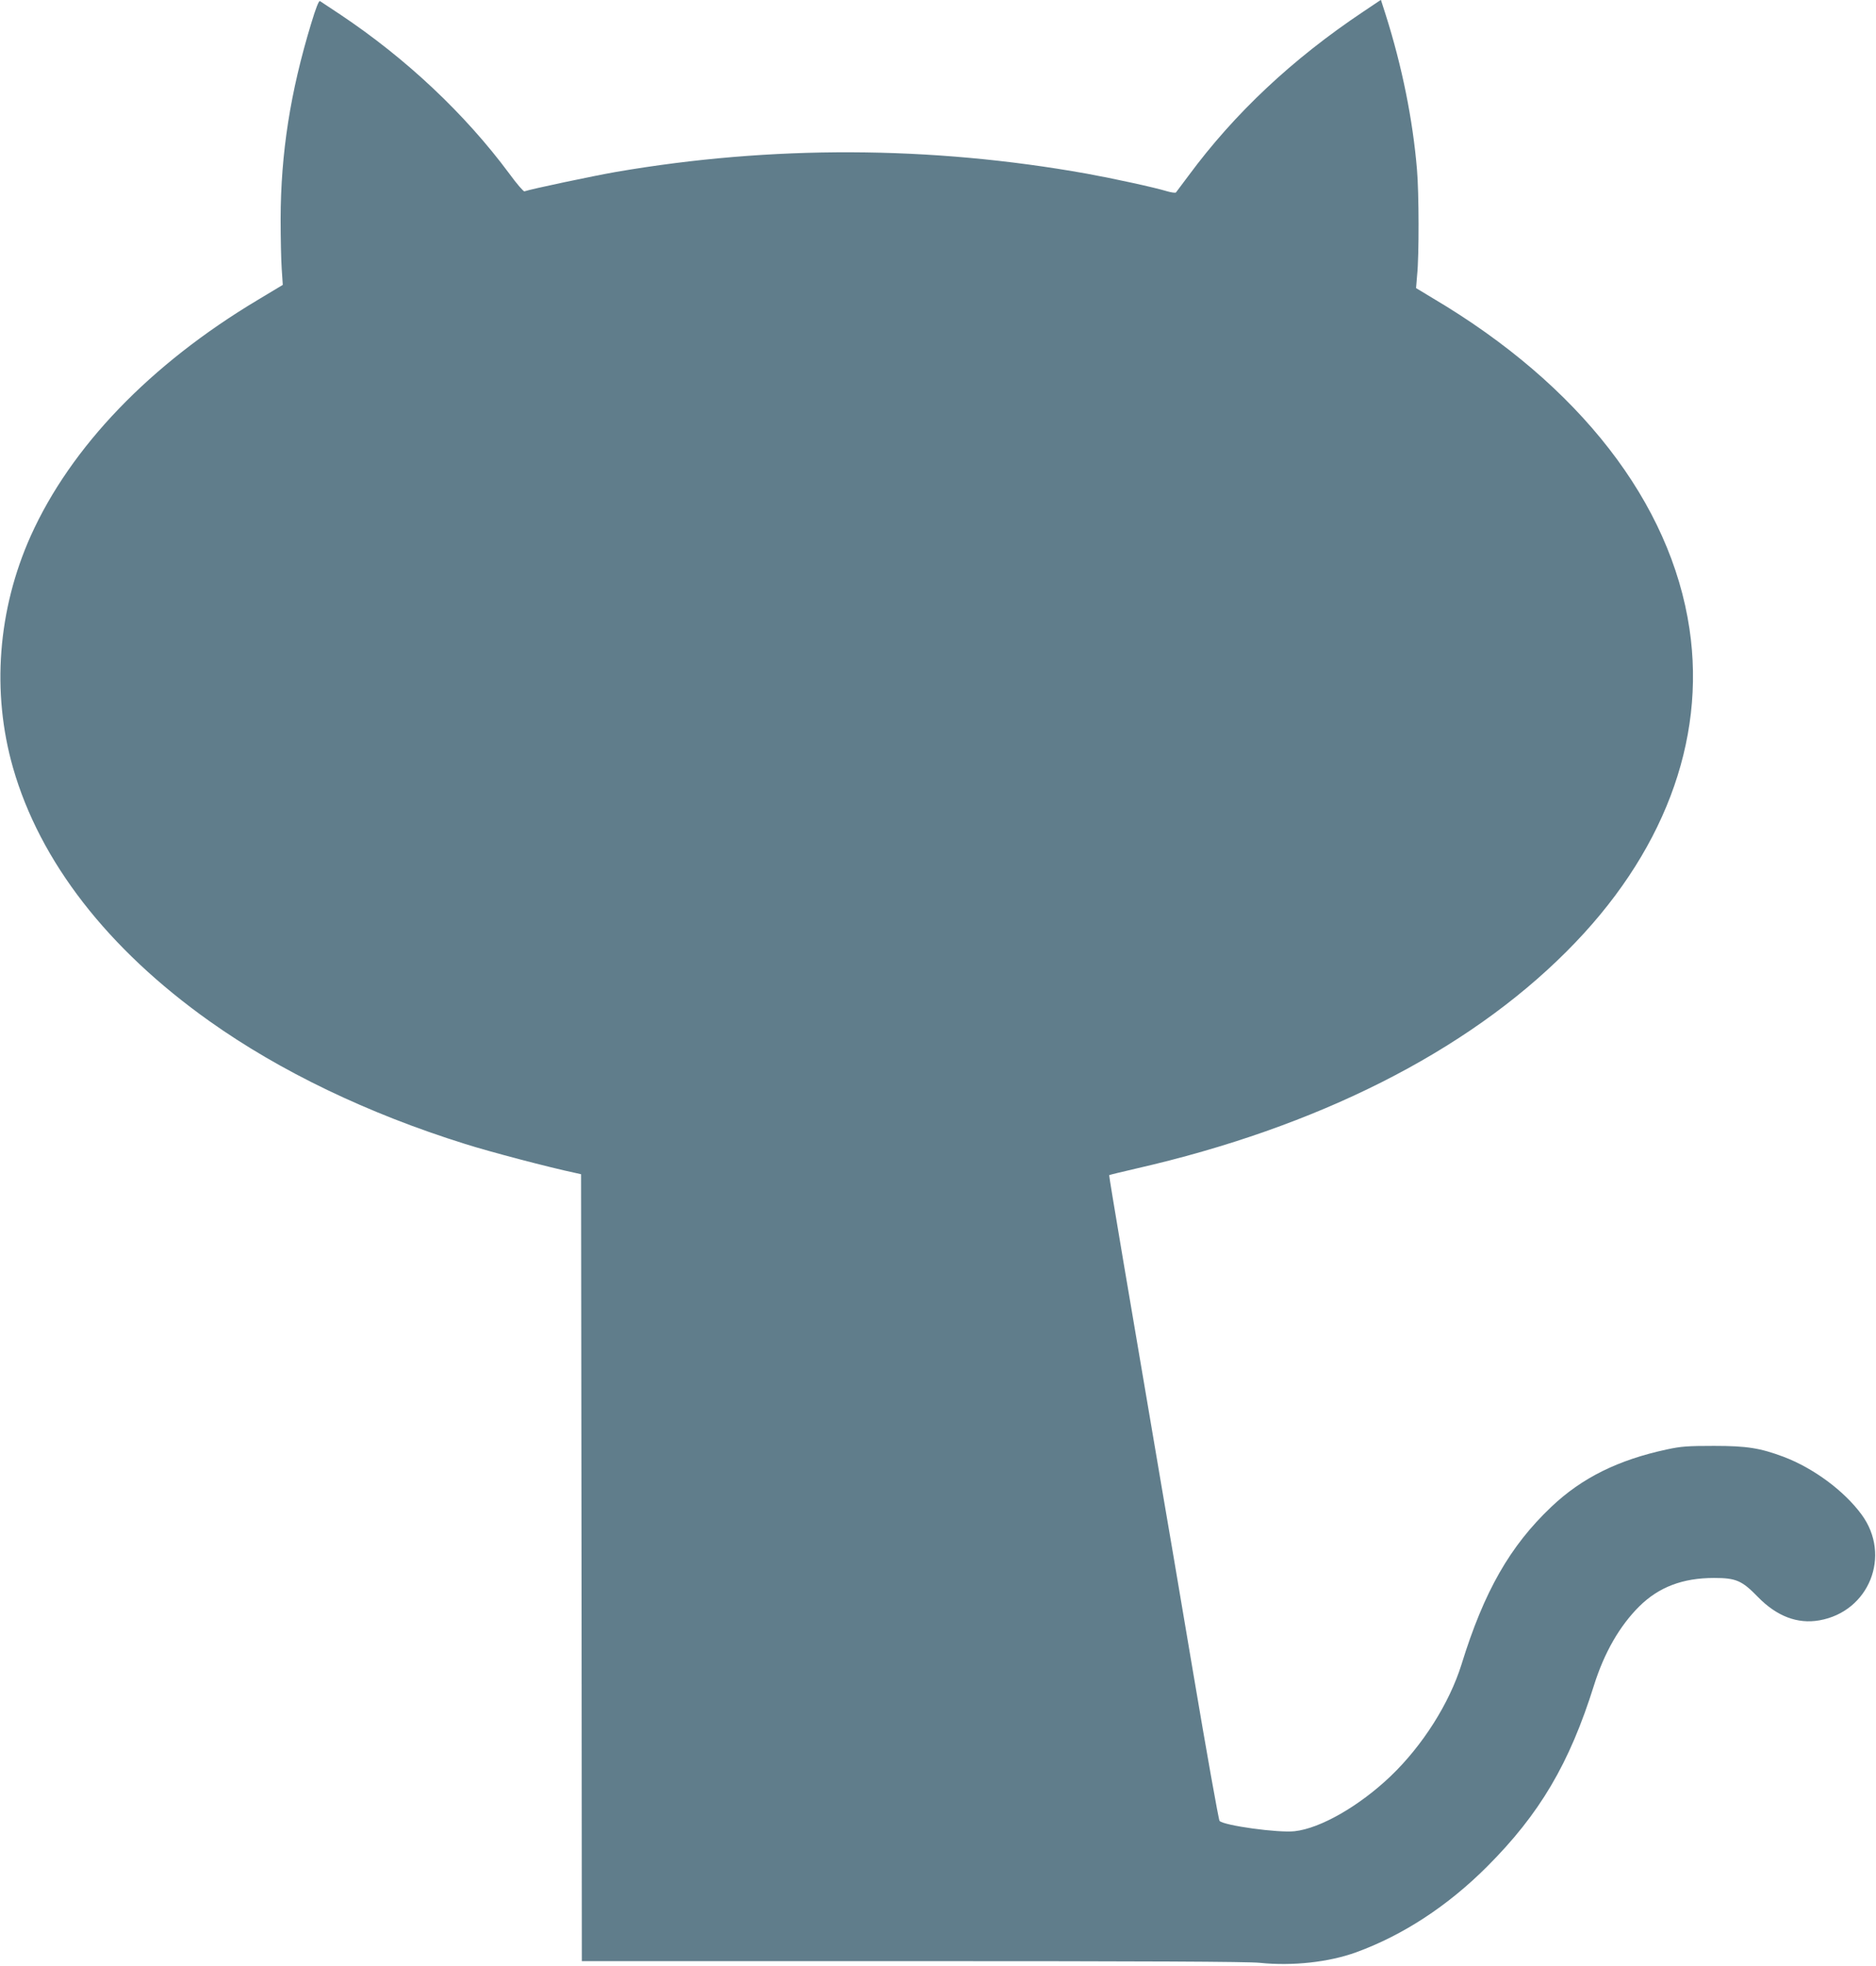
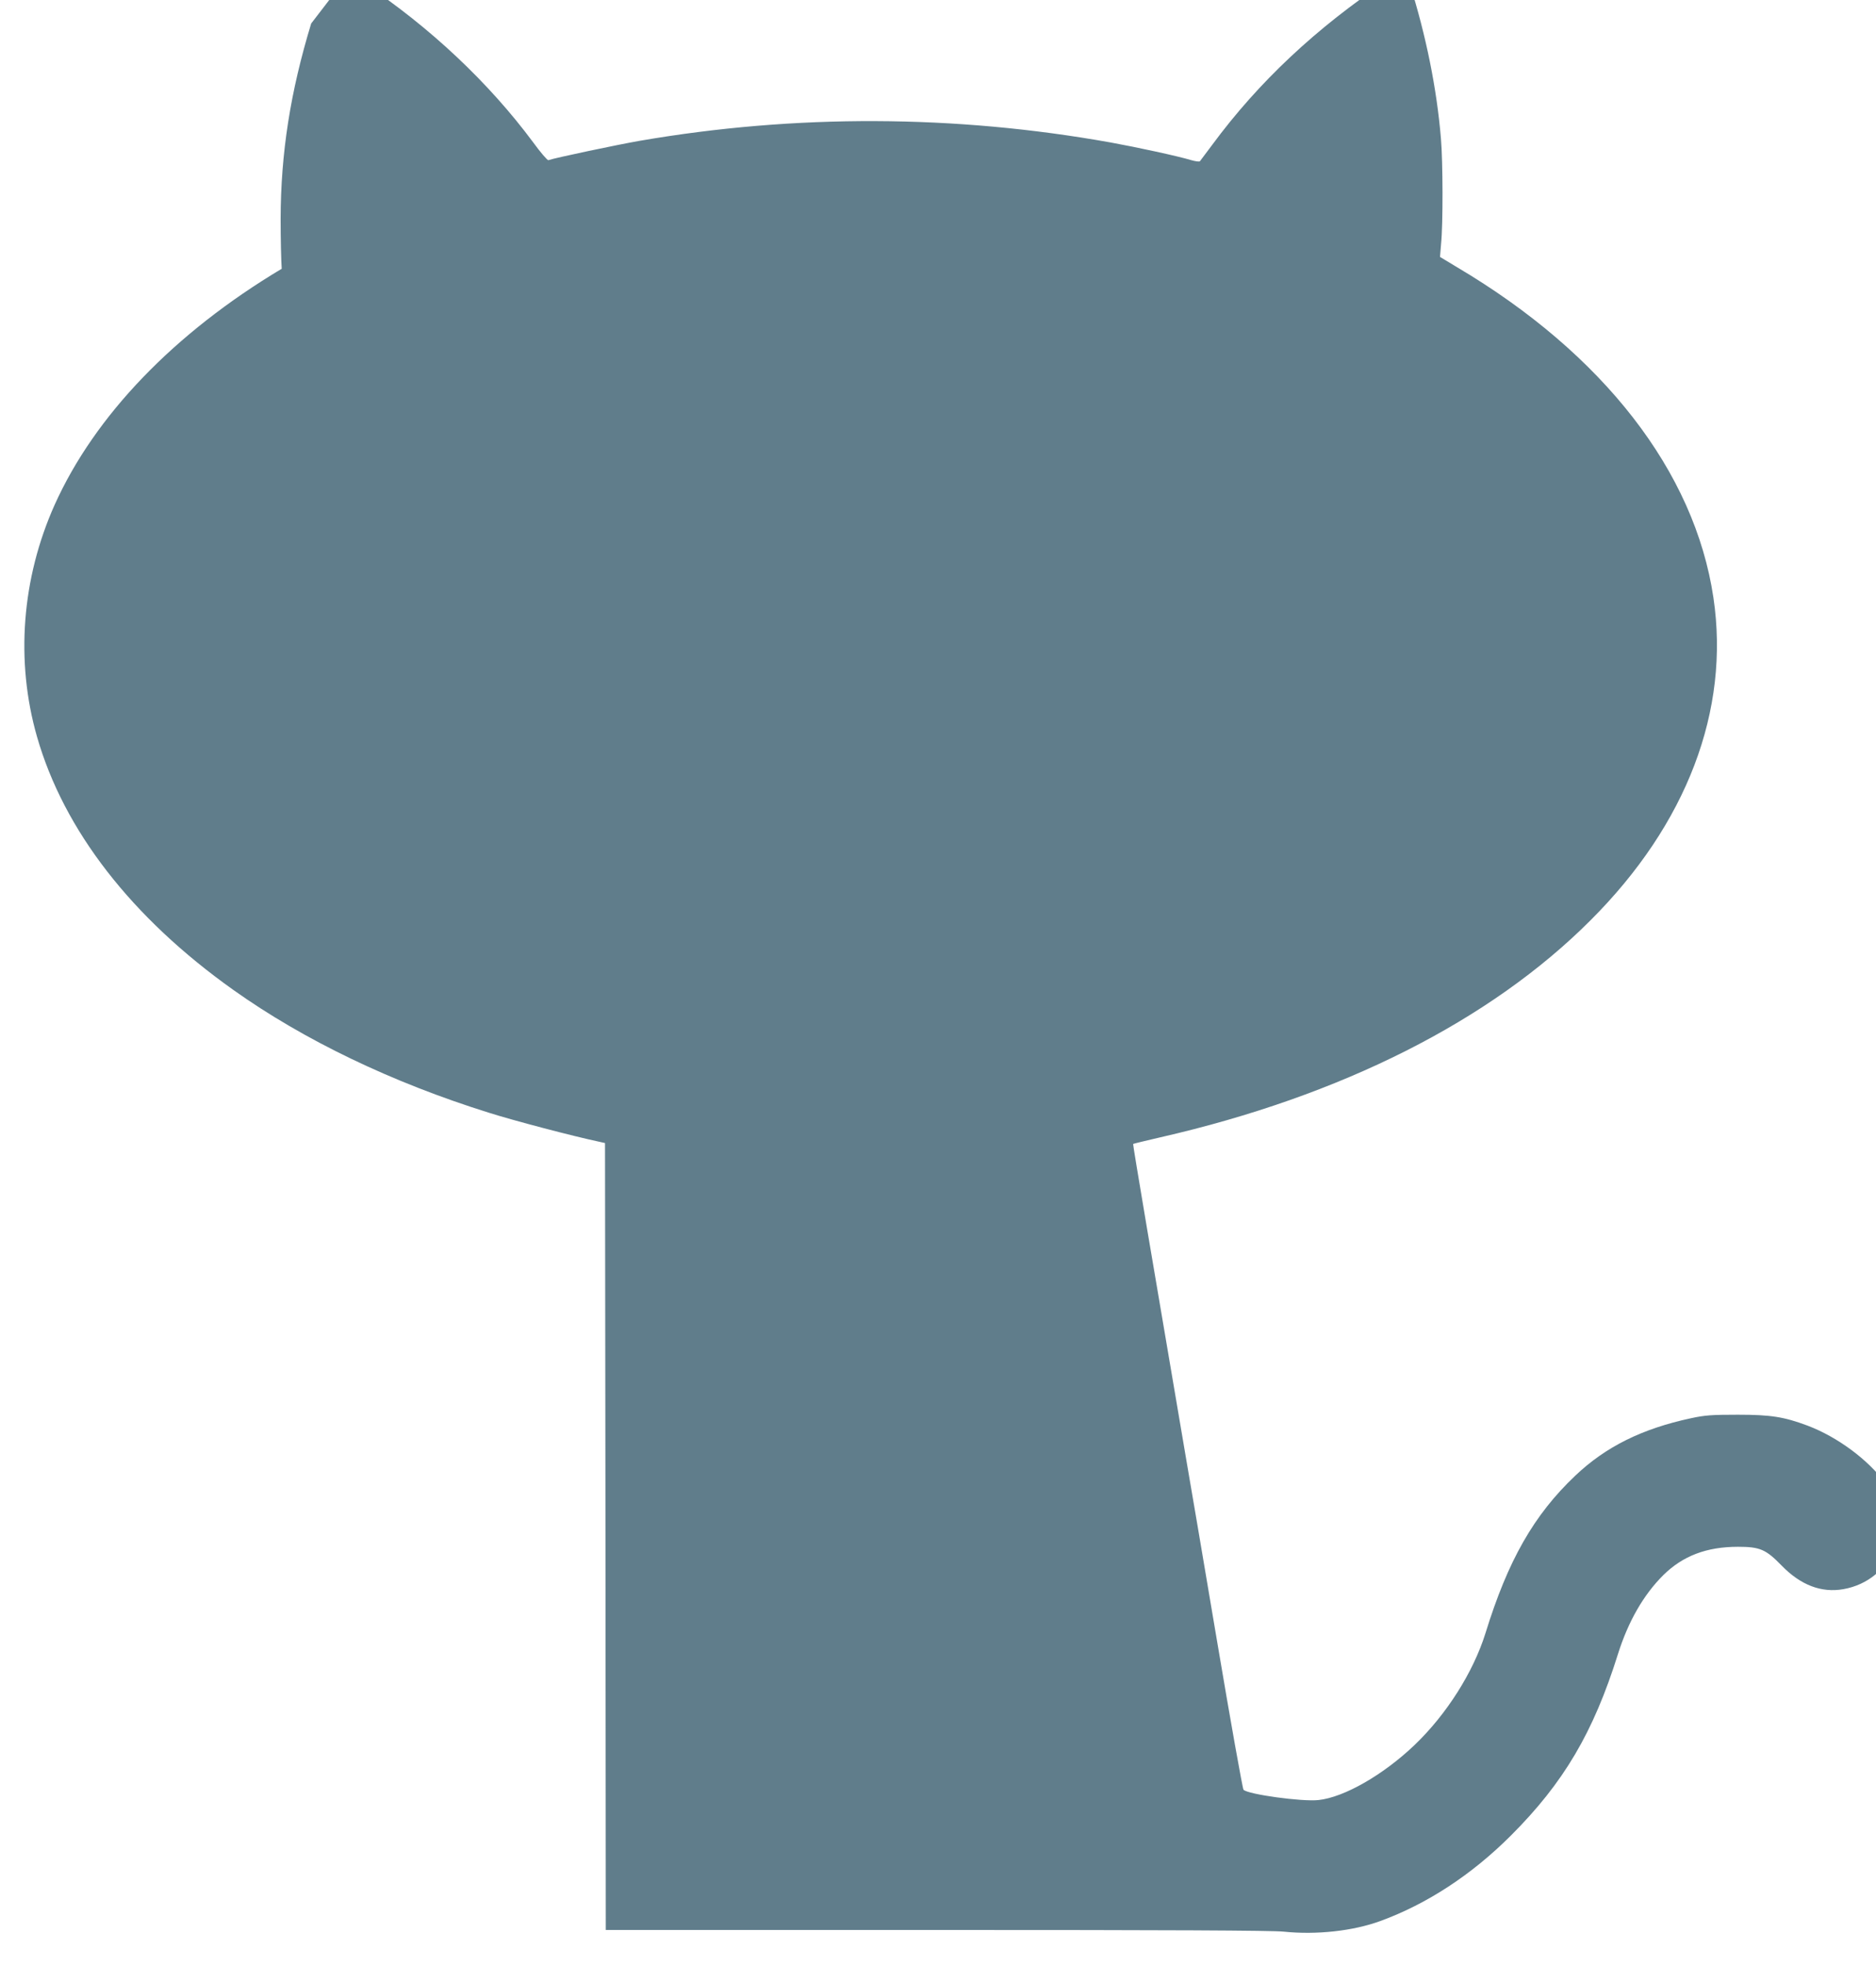
<svg xmlns="http://www.w3.org/2000/svg" version="1.0" width="1222pt" height="1280pt" viewBox="0 0 1222 1280" preserveAspectRatio="xMidYMid meet">
  <g transform="translate(0,1280) scale(0.1,-0.1)" fill="#607d8b" stroke="none">
-     <path d="M2027 12647 c-136 -447 -198 -844 -199 -1272 0 -121 3 -267 7 -325 l7 -105 -163 -98 c-701 -419 -1218 -957 -1479 -1537 -215 -480 -256 -1018 -115 -1510 175 -610 616 -1178 1279 -1649 460 -327 1032 -602 1666 -800 157 -50 549 -153 715 -188 l40 -9 3 -2562 2 -2562 2154 0 c1513 0 2186 -3 2262 -11 213 -22 451 4 629 69 304 111 595 301 851 557 344 344 537 671 697 1181 67 213 167 387 296 515 127 125 282 184 486 184 144 0 182 -17 286 -124 123 -126 258 -177 400 -152 325 57 471 423 275 689 -114 155 -313 302 -508 376 -153 57 -238 71 -453 71 -171 0 -215 -3 -307 -23 -317 -68 -554 -185 -753 -374 -269 -255 -438 -550 -585 -1026 -79 -253 -253 -528 -461 -727 -204 -195 -459 -341 -626 -359 -107 -12 -461 37 -489 67 -6 7 -84 444 -173 972 -89 528 -180 1064 -202 1190 -211 1239 -347 2041 -344 2043 2 2 81 21 176 43 1178 269 2149 758 2804 1414 627 626 909 1367 800 2100 -122 821 -717 1588 -1670 2152 -60 36 -110 66 -111 67 0 0 3 39 7 86 13 125 12 535 -1 685 -27 326 -98 674 -202 1003 l-33 103 -115 -77 c-461 -308 -837 -660 -1139 -1069 -41 -55 -77 -103 -81 -108 -3 -4 -28 -1 -56 7 -85 26 -353 84 -524 115 -1016 182 -2054 186 -3070 11 -143 -25 -552 -111 -594 -126 -6 -2 -51 50 -99 116 -288 388 -671 749 -1103 1037 -66 44 -124 82 -130 86 -7 4 -27 -46 -57 -146z" />
+     <path d="M2027 12647 c-136 -447 -198 -844 -199 -1272 0 -121 3 -267 7 -325 c-701 -419 -1218 -957 -1479 -1537 -215 -480 -256 -1018 -115 -1510 175 -610 616 -1178 1279 -1649 460 -327 1032 -602 1666 -800 157 -50 549 -153 715 -188 l40 -9 3 -2562 2 -2562 2154 0 c1513 0 2186 -3 2262 -11 213 -22 451 4 629 69 304 111 595 301 851 557 344 344 537 671 697 1181 67 213 167 387 296 515 127 125 282 184 486 184 144 0 182 -17 286 -124 123 -126 258 -177 400 -152 325 57 471 423 275 689 -114 155 -313 302 -508 376 -153 57 -238 71 -453 71 -171 0 -215 -3 -307 -23 -317 -68 -554 -185 -753 -374 -269 -255 -438 -550 -585 -1026 -79 -253 -253 -528 -461 -727 -204 -195 -459 -341 -626 -359 -107 -12 -461 37 -489 67 -6 7 -84 444 -173 972 -89 528 -180 1064 -202 1190 -211 1239 -347 2041 -344 2043 2 2 81 21 176 43 1178 269 2149 758 2804 1414 627 626 909 1367 800 2100 -122 821 -717 1588 -1670 2152 -60 36 -110 66 -111 67 0 0 3 39 7 86 13 125 12 535 -1 685 -27 326 -98 674 -202 1003 l-33 103 -115 -77 c-461 -308 -837 -660 -1139 -1069 -41 -55 -77 -103 -81 -108 -3 -4 -28 -1 -56 7 -85 26 -353 84 -524 115 -1016 182 -2054 186 -3070 11 -143 -25 -552 -111 -594 -126 -6 -2 -51 50 -99 116 -288 388 -671 749 -1103 1037 -66 44 -124 82 -130 86 -7 4 -27 -46 -57 -146z" />
  </g>
</svg>